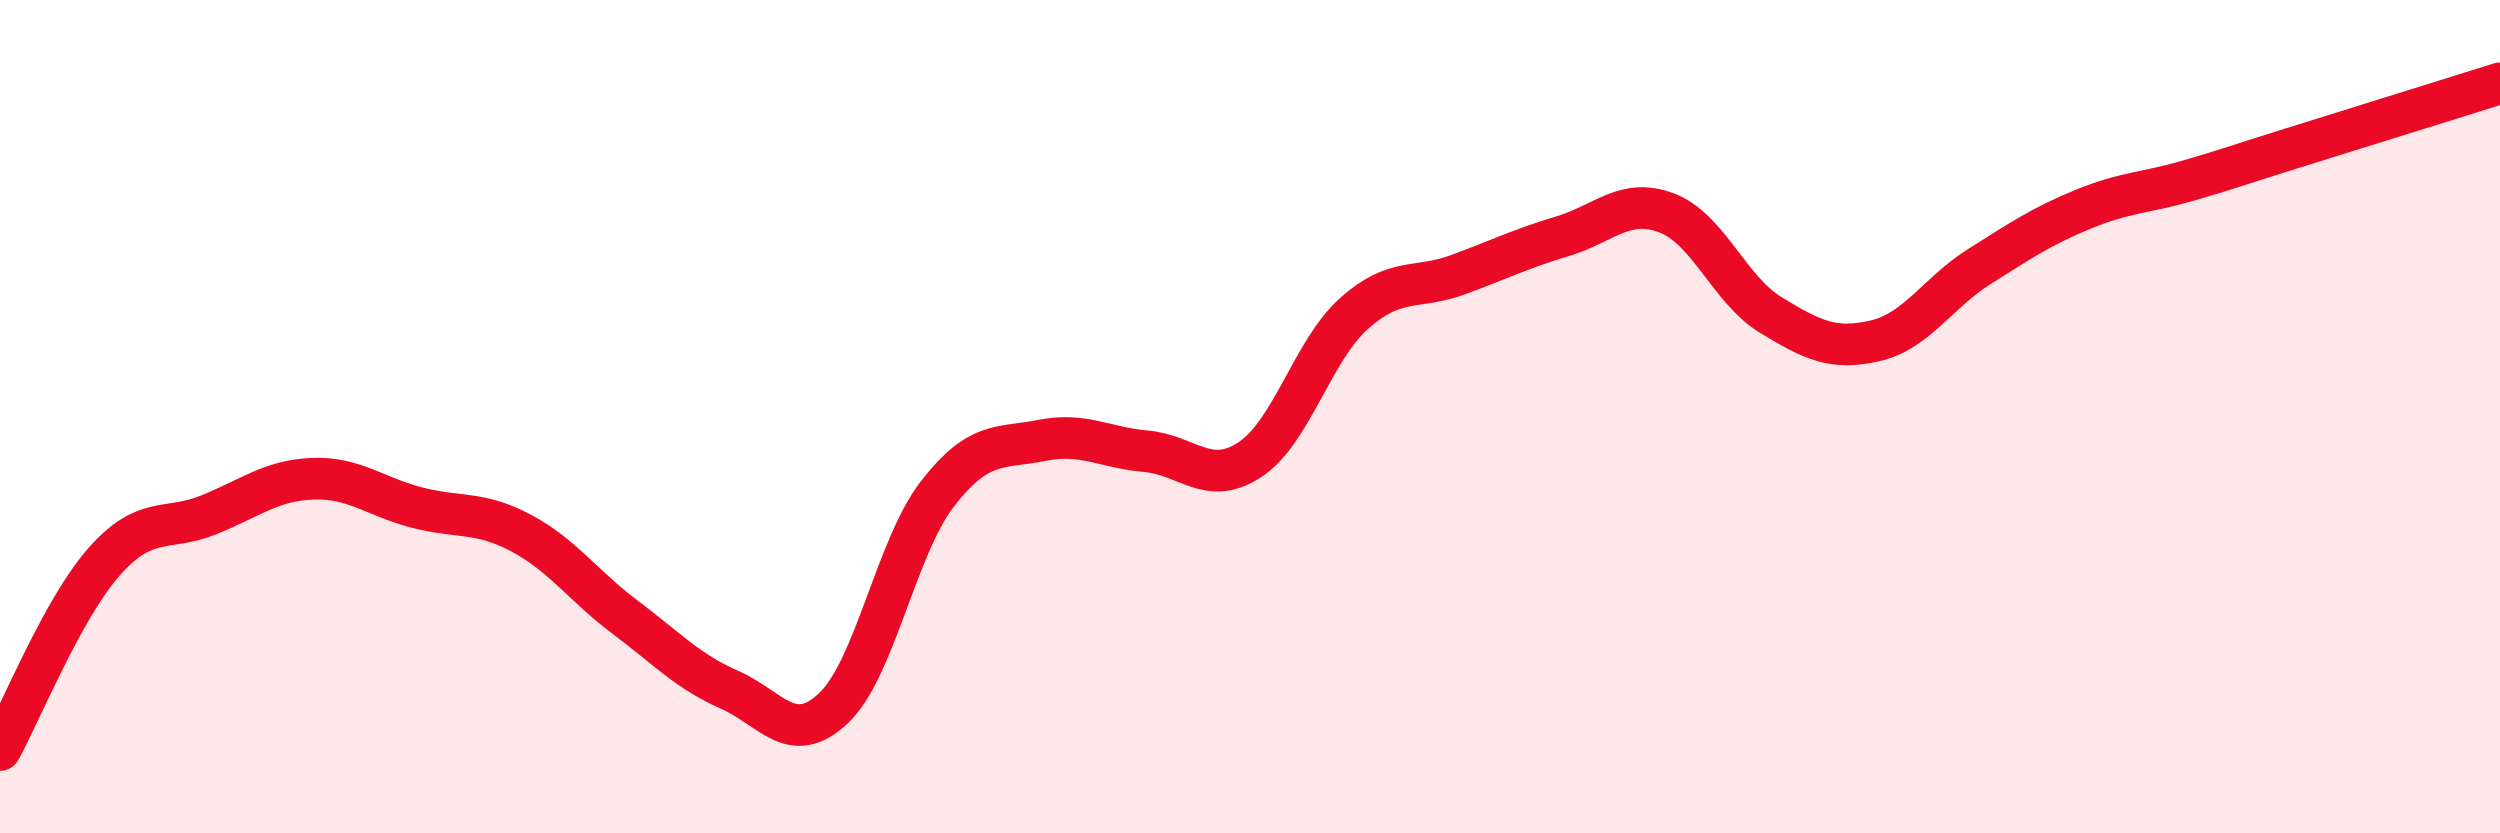
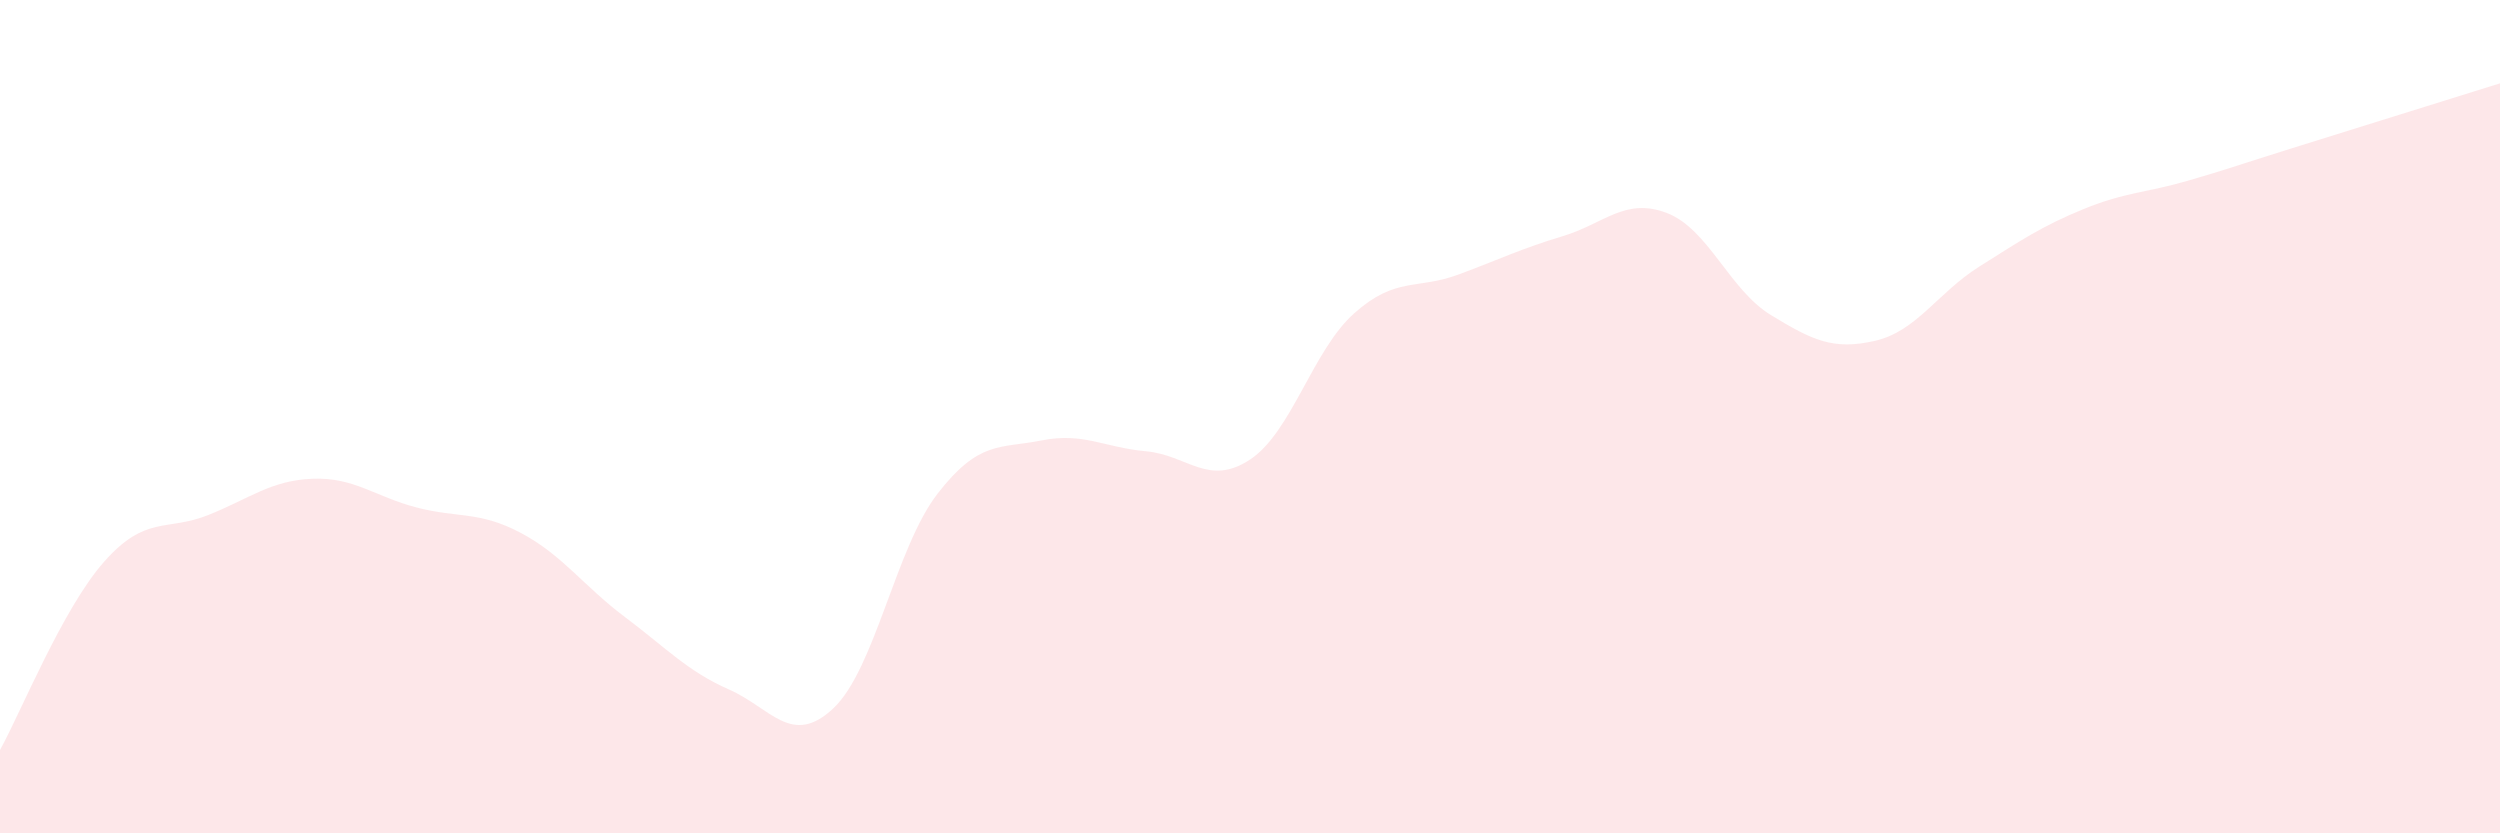
<svg xmlns="http://www.w3.org/2000/svg" width="60" height="20" viewBox="0 0 60 20">
  <path d="M 0,18 C 0.5,17.1 1.5,14.61 2.5,13.48 C 3.5,12.35 4,12.76 5,12.36 C 6,11.96 6.5,11.53 7.5,11.49 C 8.5,11.45 9,11.92 10,12.18 C 11,12.44 11.5,12.26 12.5,12.79 C 13.5,13.32 14,14.06 15,14.81 C 16,15.56 16.5,16.11 17.5,16.55 C 18.5,16.99 19,17.94 20,17 C 21,16.06 21.5,13.14 22.5,11.85 C 23.5,10.56 24,10.77 25,10.57 C 26,10.37 26.5,10.74 27.5,10.83 C 28.5,10.92 29,11.69 30,11.03 C 31,10.37 31.5,8.41 32.5,7.52 C 33.5,6.63 34,6.96 35,6.59 C 36,6.22 36.5,5.97 37.5,5.67 C 38.5,5.37 39,4.73 40,5.11 C 41,5.49 41.5,6.95 42.5,7.56 C 43.5,8.17 44,8.41 45,8.18 C 46,7.95 46.5,7.03 47.5,6.4 C 48.5,5.77 49,5.43 50,5.02 C 51,4.61 51.5,4.63 52.5,4.34 C 53.5,4.05 53.5,4.03 55,3.56 C 56.5,3.09 59,2.31 60,2L60 20L0 20Z" fill="#EB0A25" opacity="0.1" stroke-linecap="round" stroke-linejoin="round" />
-   <path d="M 0,18 C 0.5,17.1 1.5,14.61 2.5,13.48 C 3.5,12.35 4,12.76 5,12.36 C 6,11.96 6.5,11.53 7.5,11.49 C 8.5,11.45 9,11.92 10,12.18 C 11,12.44 11.5,12.26 12.5,12.79 C 13.5,13.32 14,14.06 15,14.81 C 16,15.56 16.5,16.11 17.5,16.55 C 18.5,16.99 19,17.94 20,17 C 21,16.06 21.5,13.14 22.5,11.85 C 23.5,10.56 24,10.77 25,10.57 C 26,10.37 26.5,10.74 27.5,10.83 C 28.5,10.92 29,11.69 30,11.03 C 31,10.37 31.5,8.41 32.5,7.52 C 33.5,6.63 34,6.96 35,6.59 C 36,6.22 36.5,5.97 37.5,5.67 C 38.5,5.37 39,4.73 40,5.11 C 41,5.49 41.5,6.95 42.5,7.56 C 43.5,8.17 44,8.41 45,8.18 C 46,7.95 46.5,7.03 47.5,6.4 C 48.5,5.77 49,5.43 50,5.02 C 51,4.61 51.5,4.63 52.5,4.34 C 53.5,4.05 53.5,4.03 55,3.56 C 56.5,3.09 59,2.31 60,2" stroke="#EB0A25" stroke-width="1" fill="none" stroke-linecap="round" stroke-linejoin="round" />
</svg>